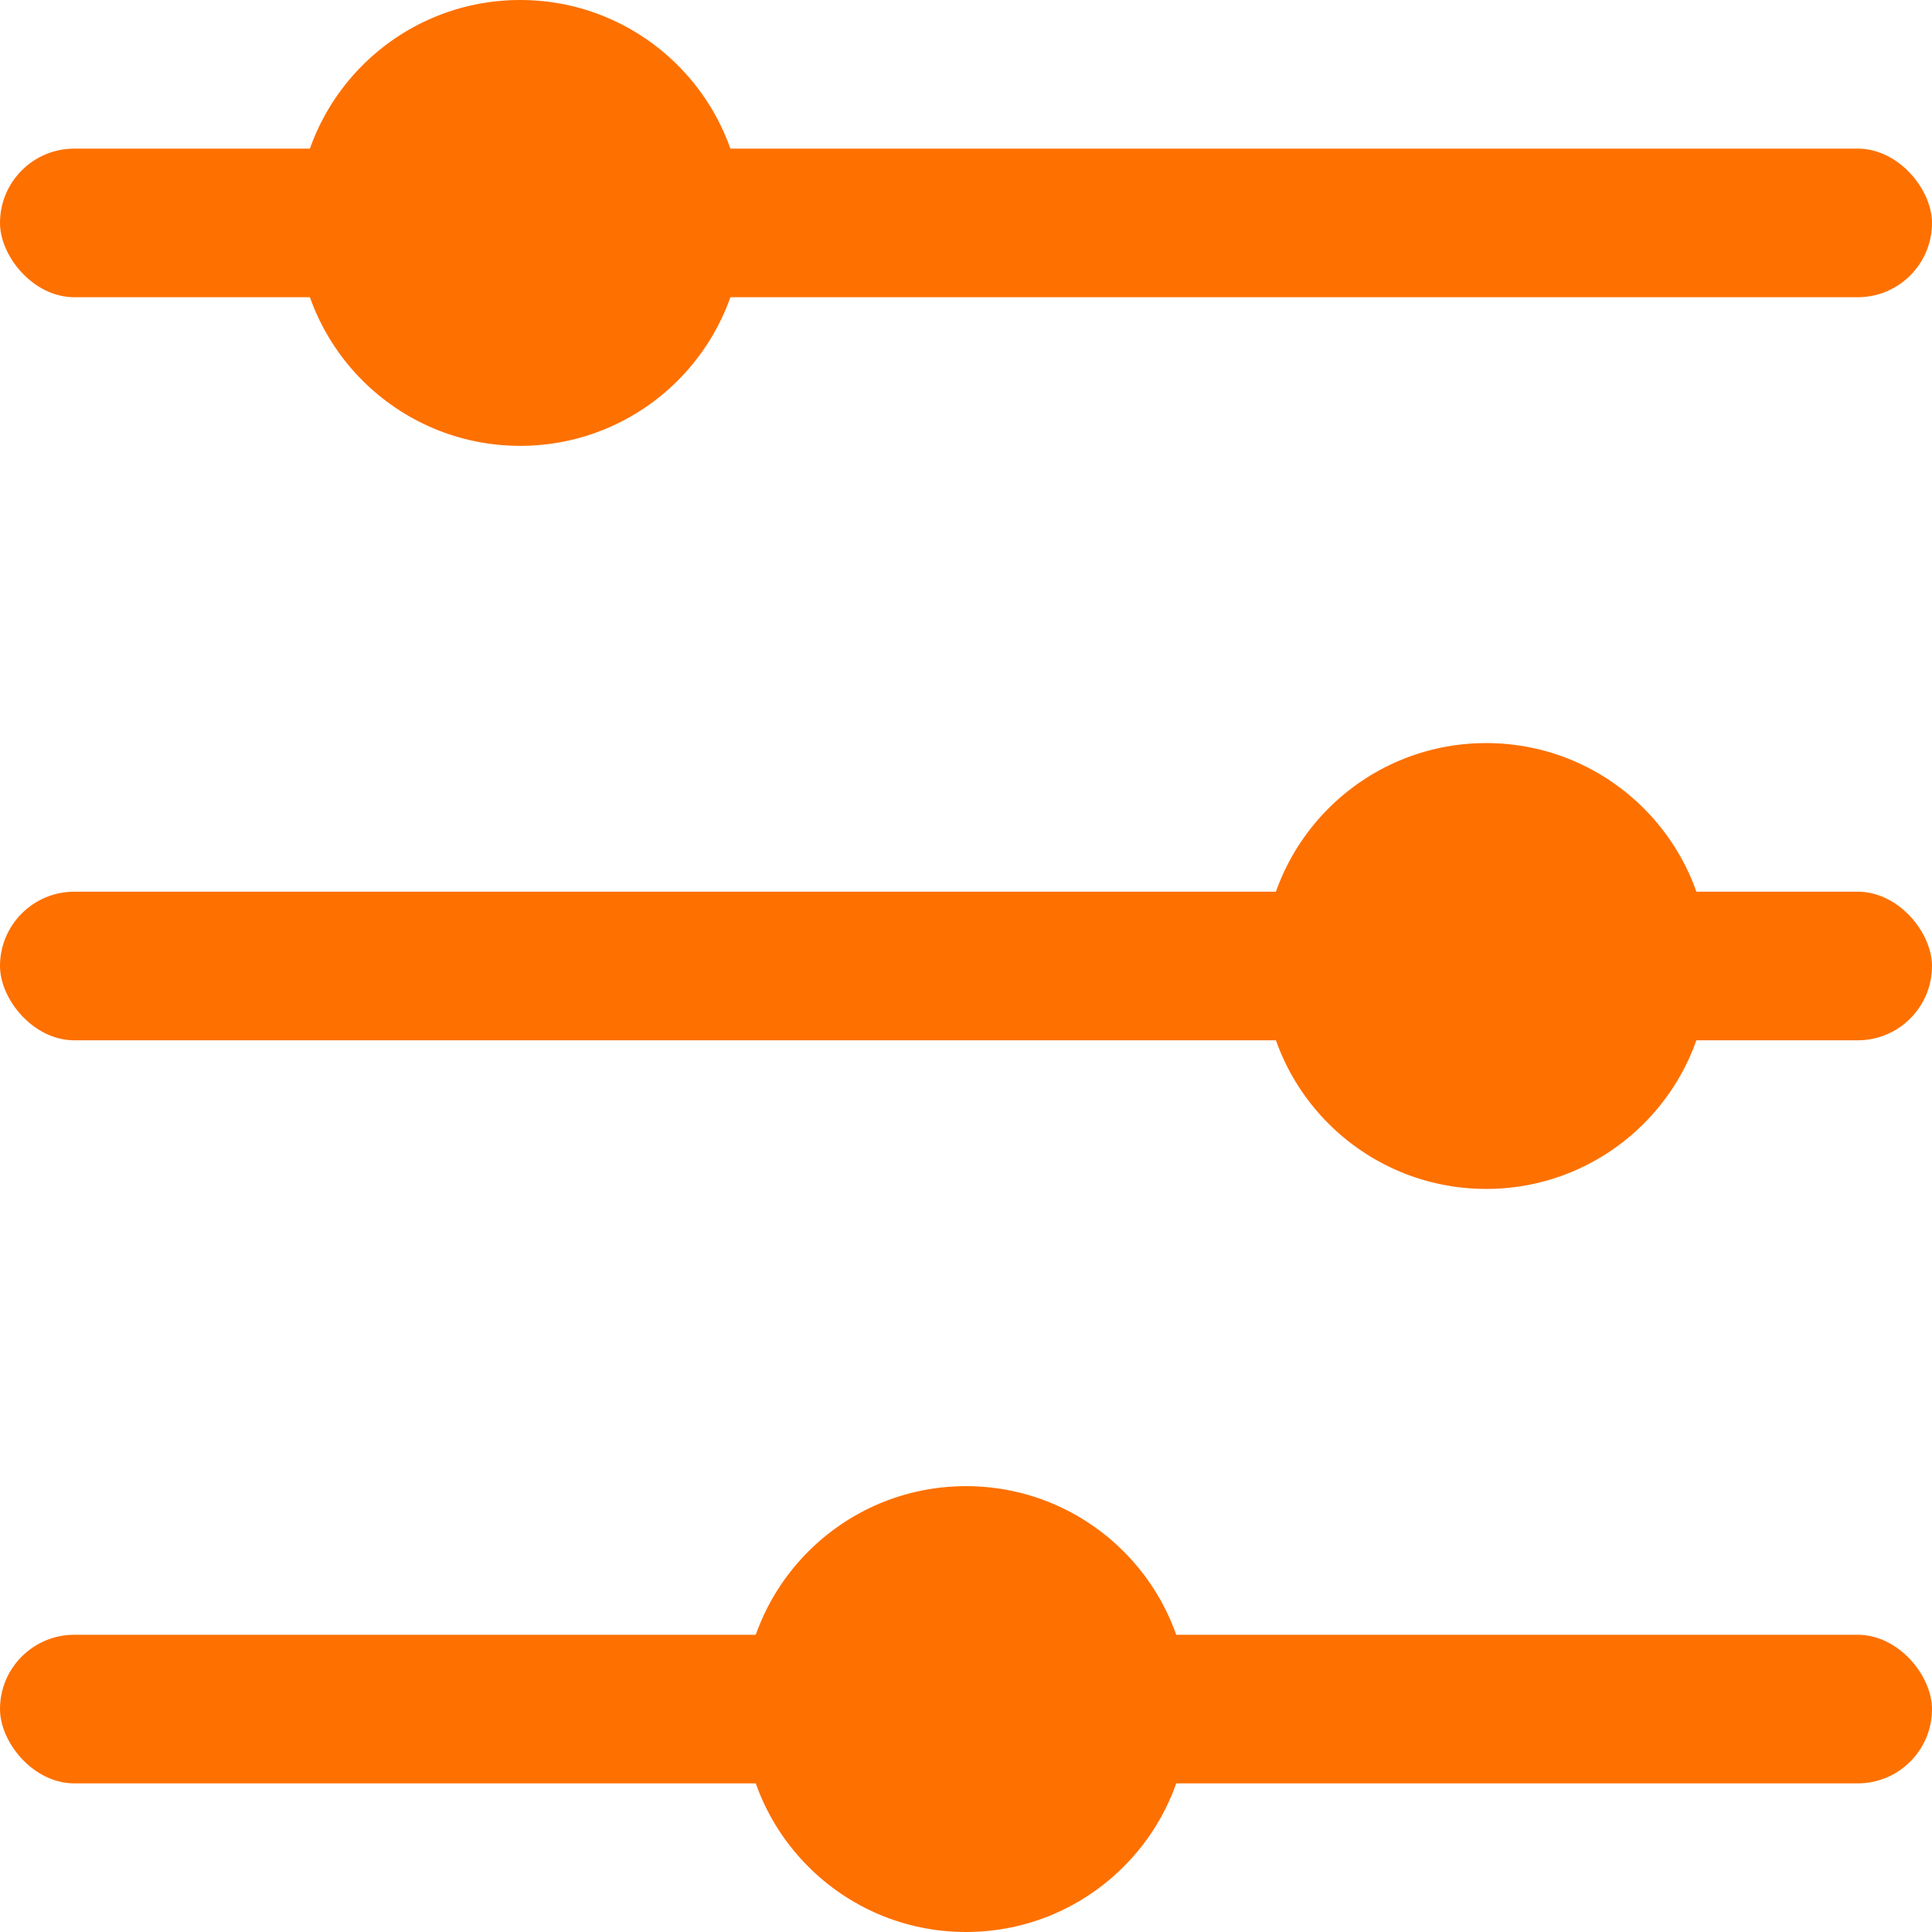
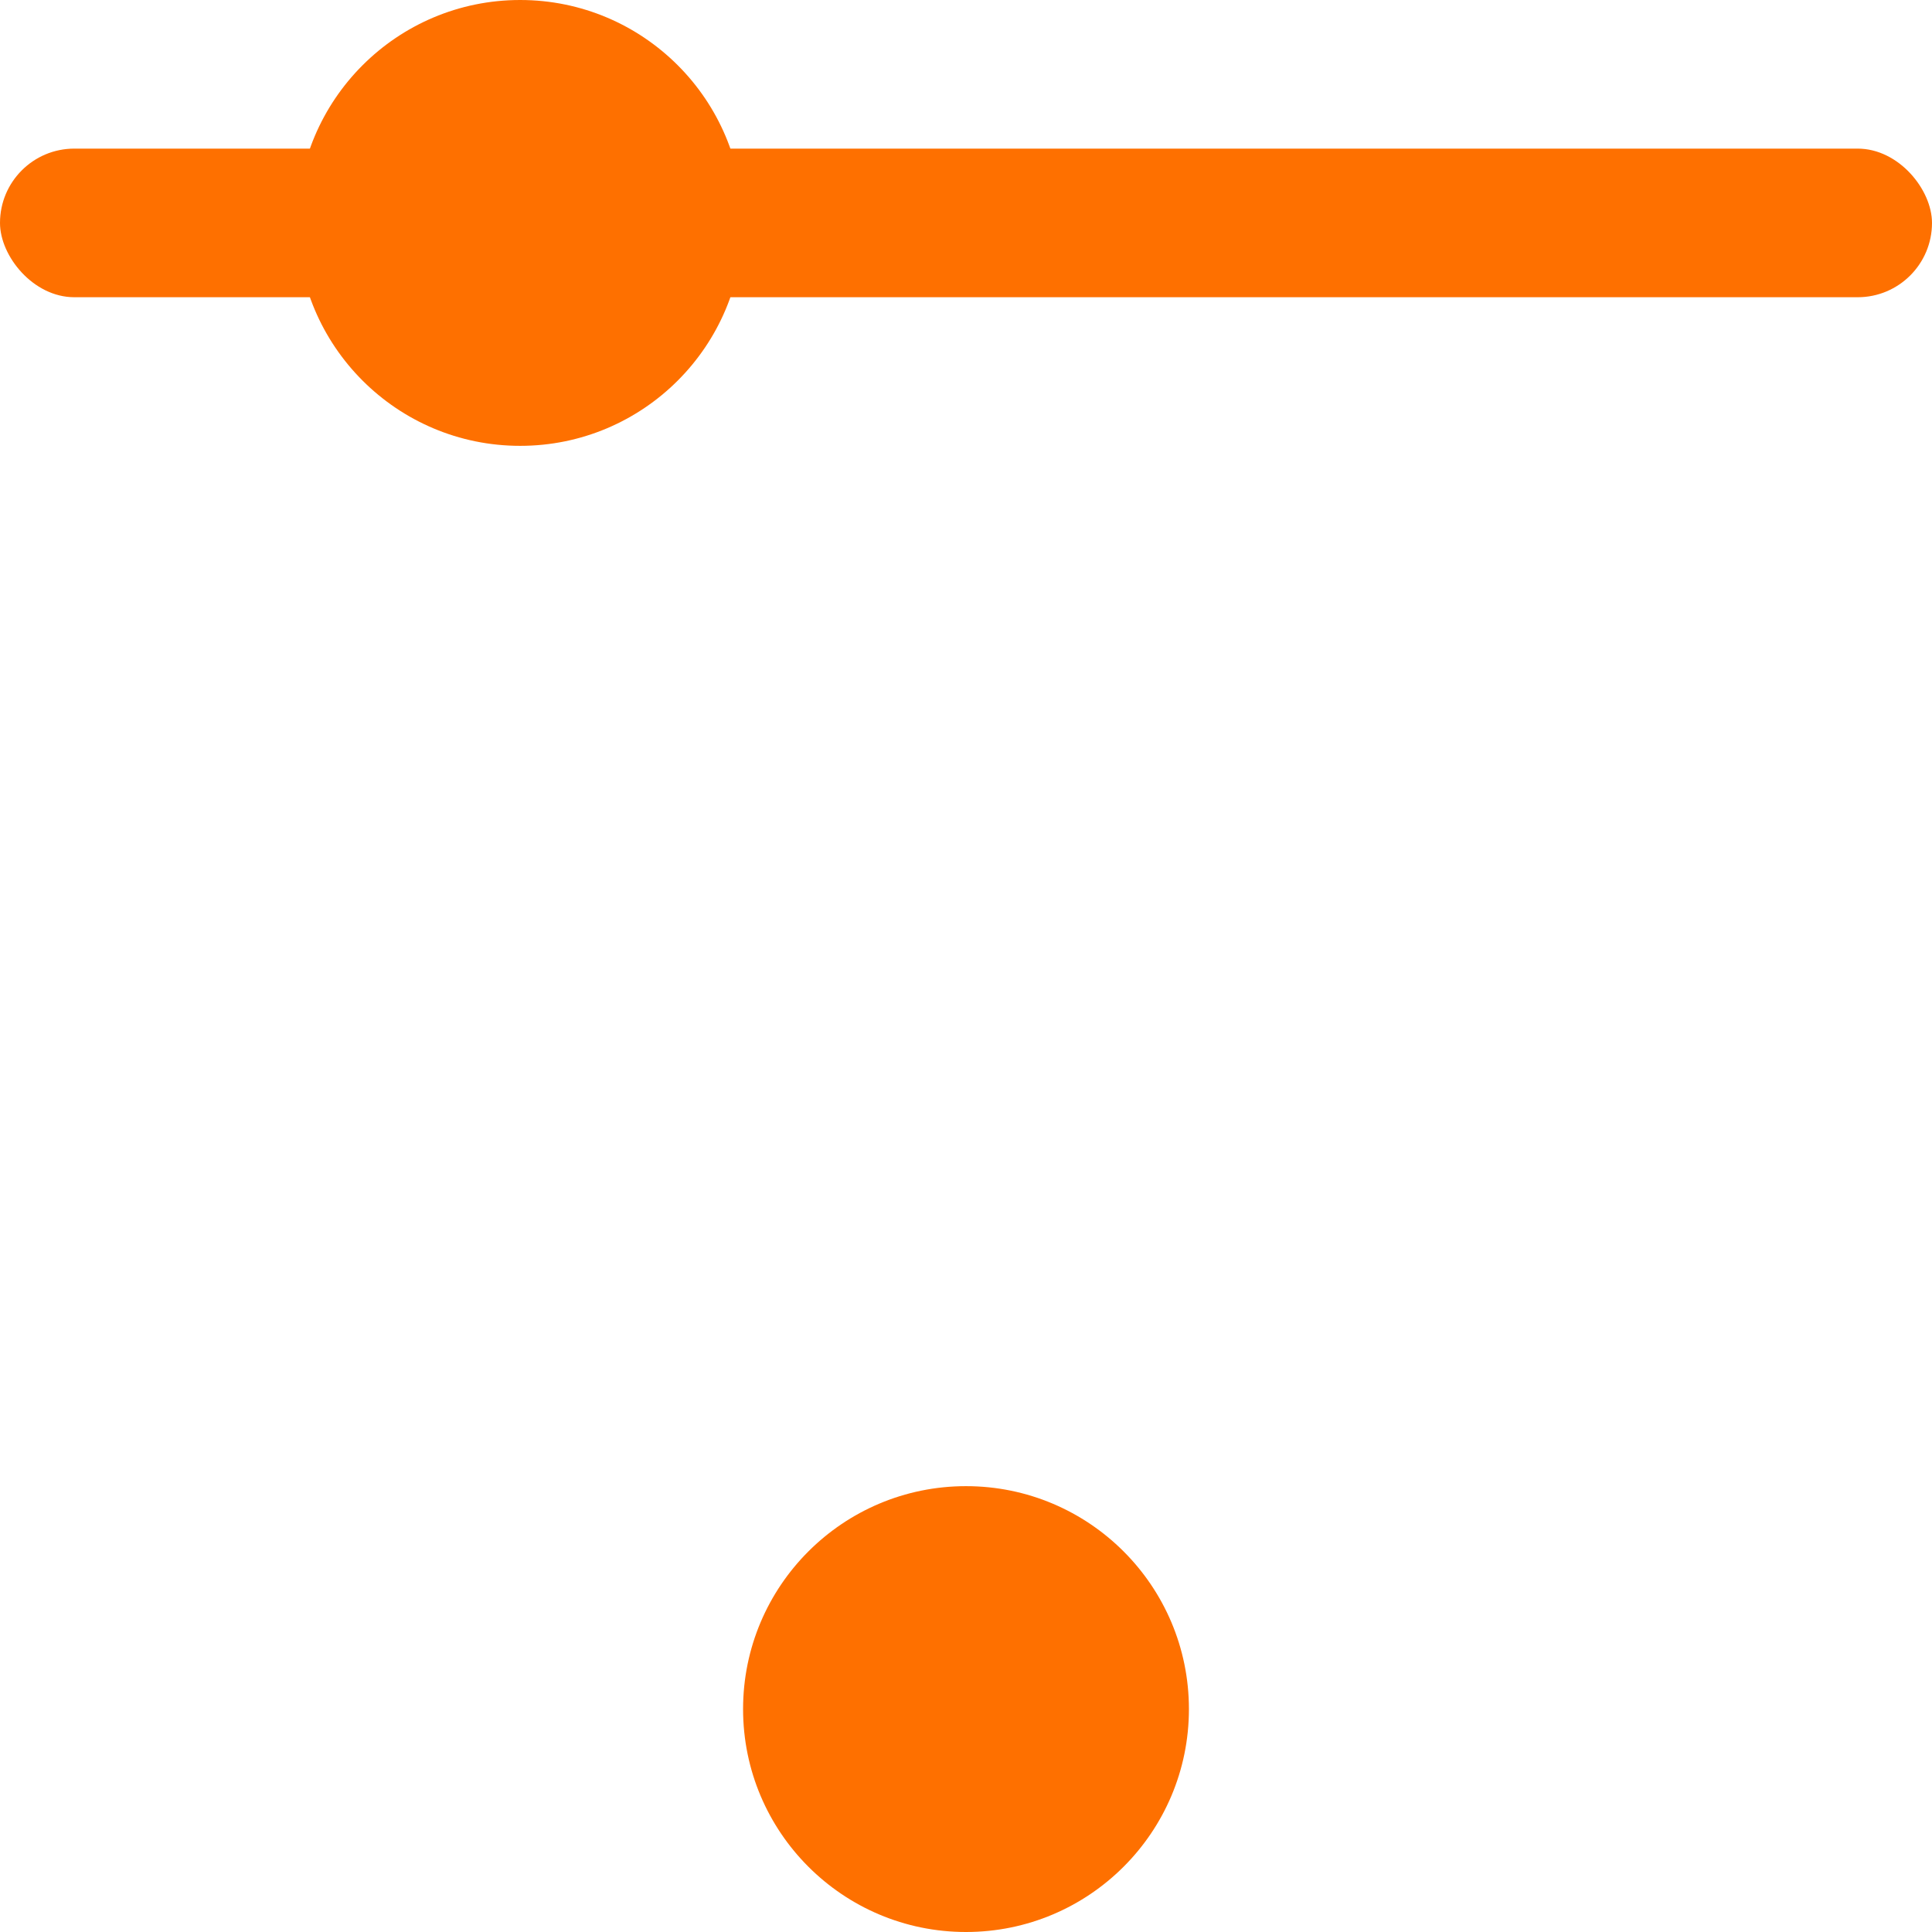
<svg xmlns="http://www.w3.org/2000/svg" width="26" height="26" viewBox="0 0 26 26" fill="none">
  <rect y="2" width="26" height="2" rx="1" fill="#FE7000" />
-   <rect y="12" width="26" height="2" rx="1" fill="#FE7000" />
-   <rect y="22" width="26" height="2" rx="1" fill="#FE7000" />
  <circle cx="7" cy="3" r="3" fill="#FE7000" />
  <circle cx="13" cy="23" r="3" fill="#FE7000" />
-   <circle cx="20" cy="13" r="3" fill="#FE7000" />
</svg>